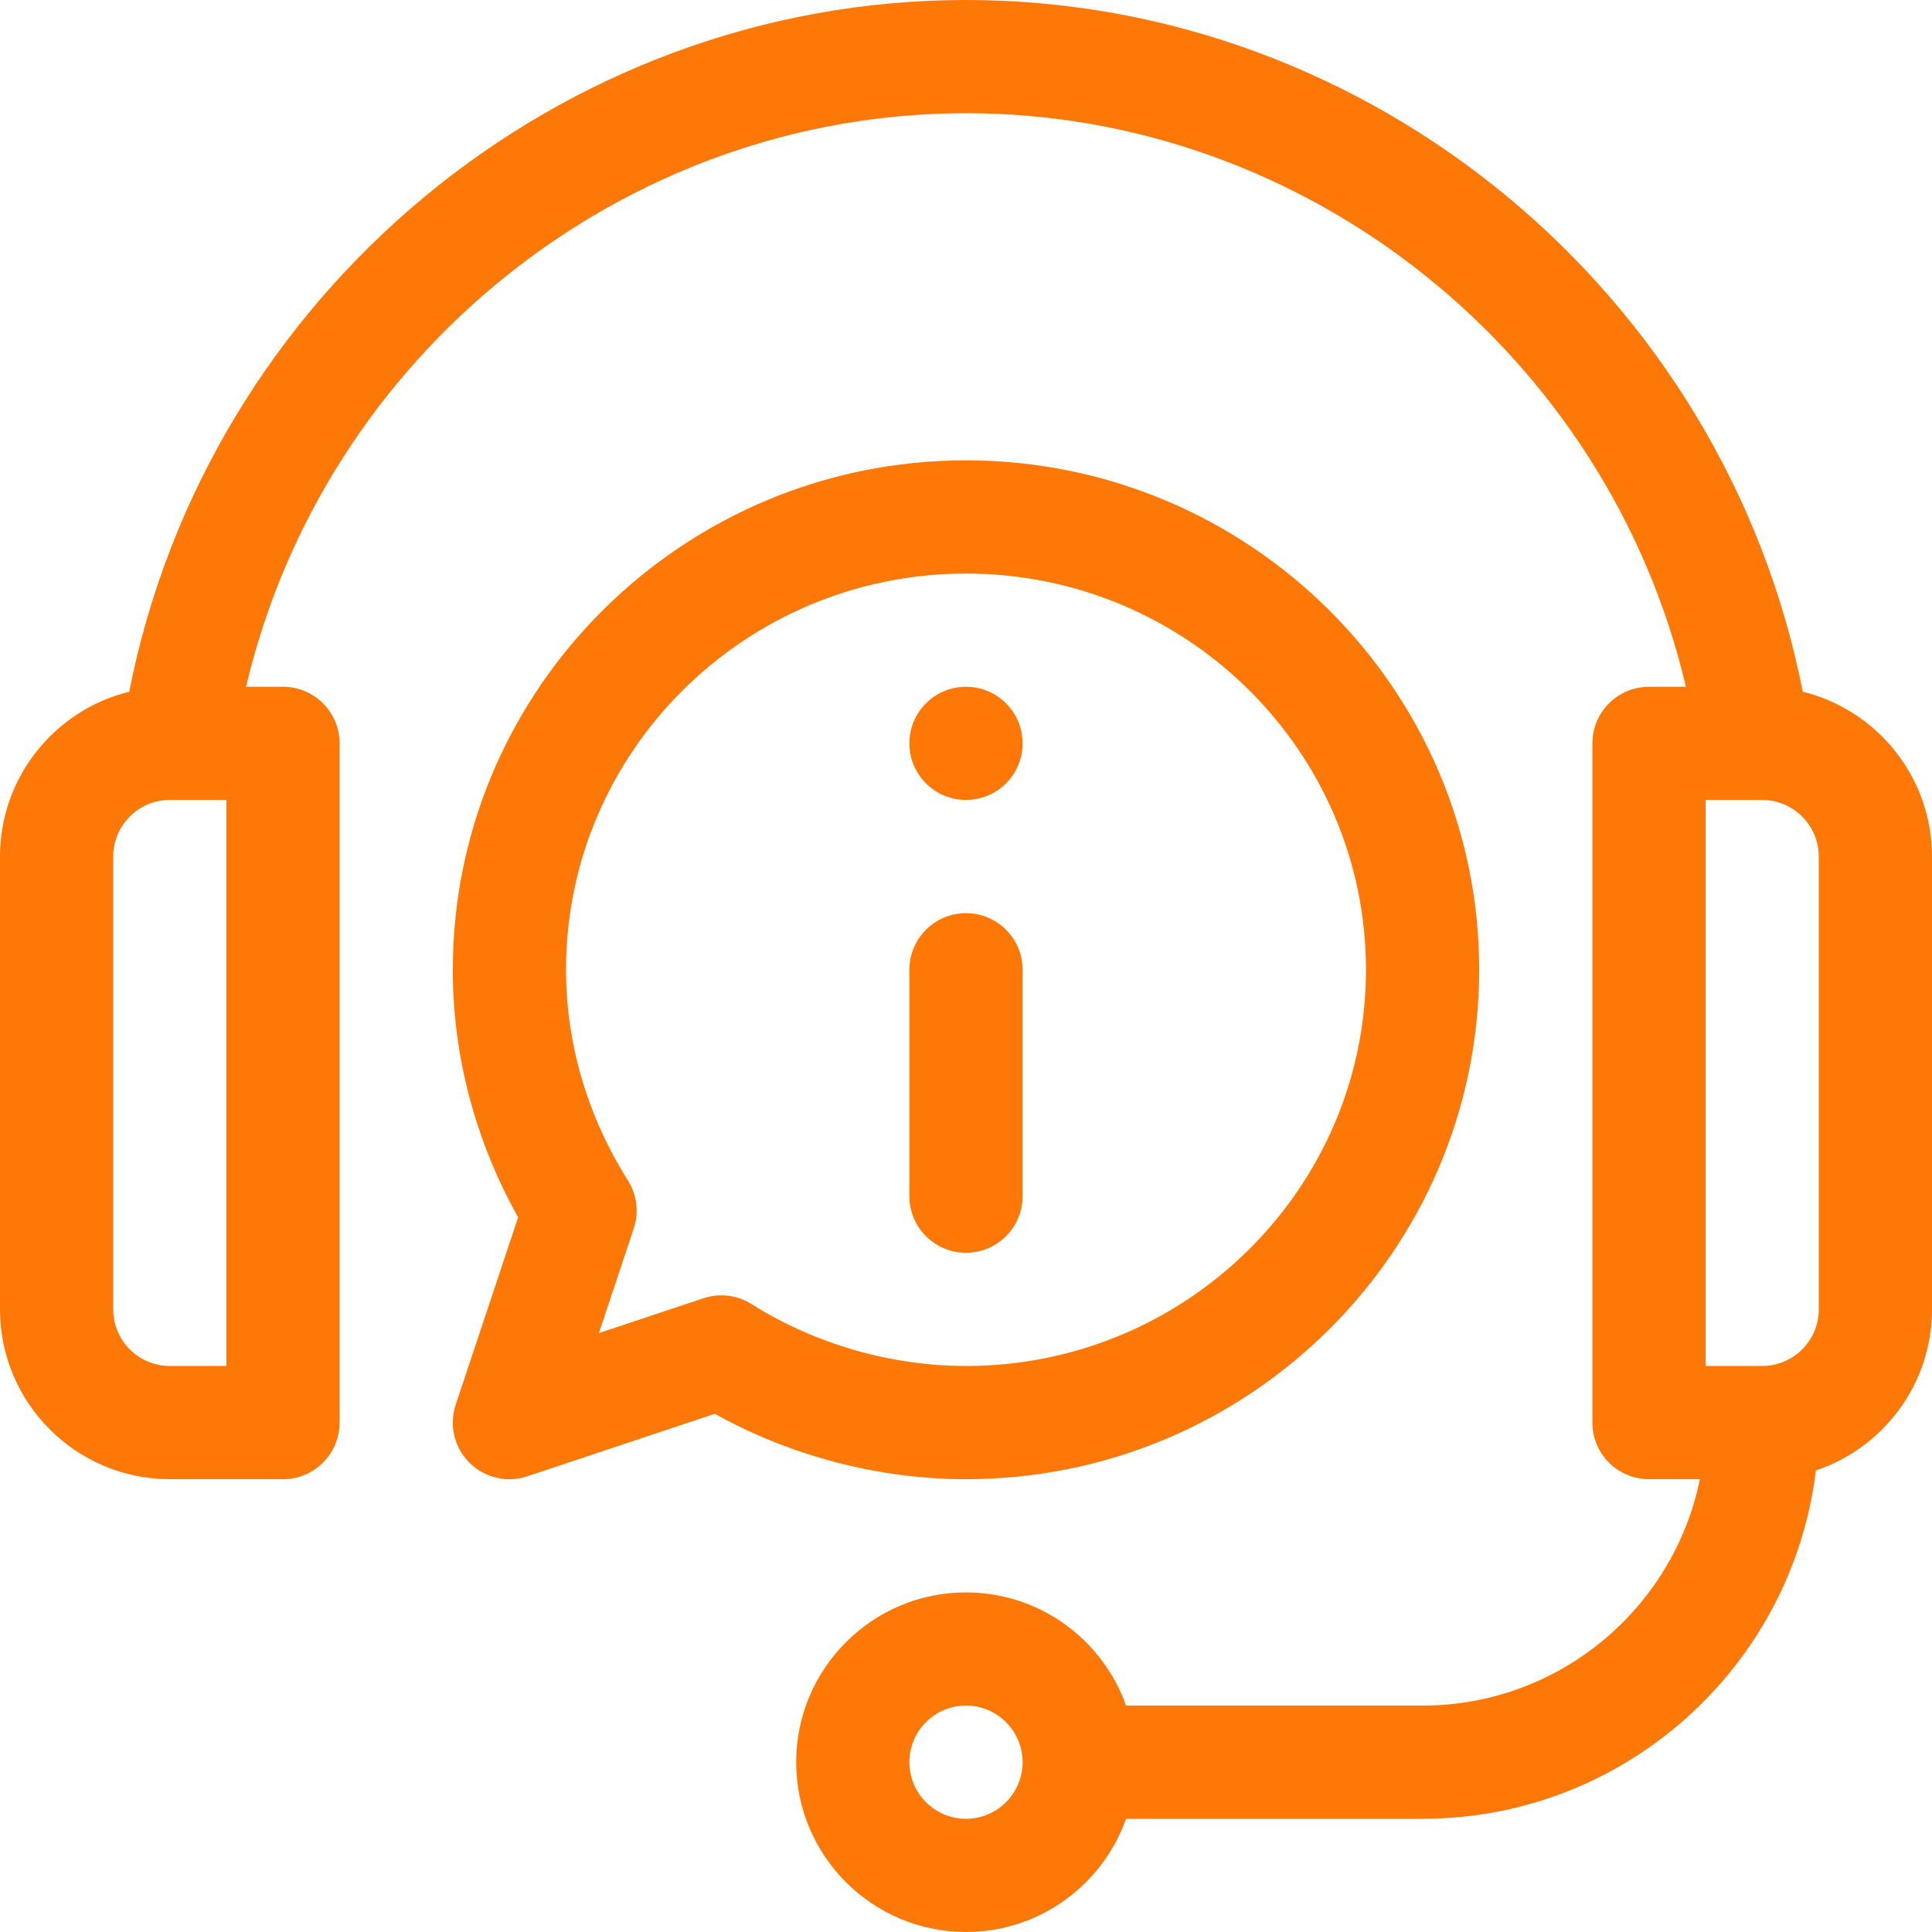
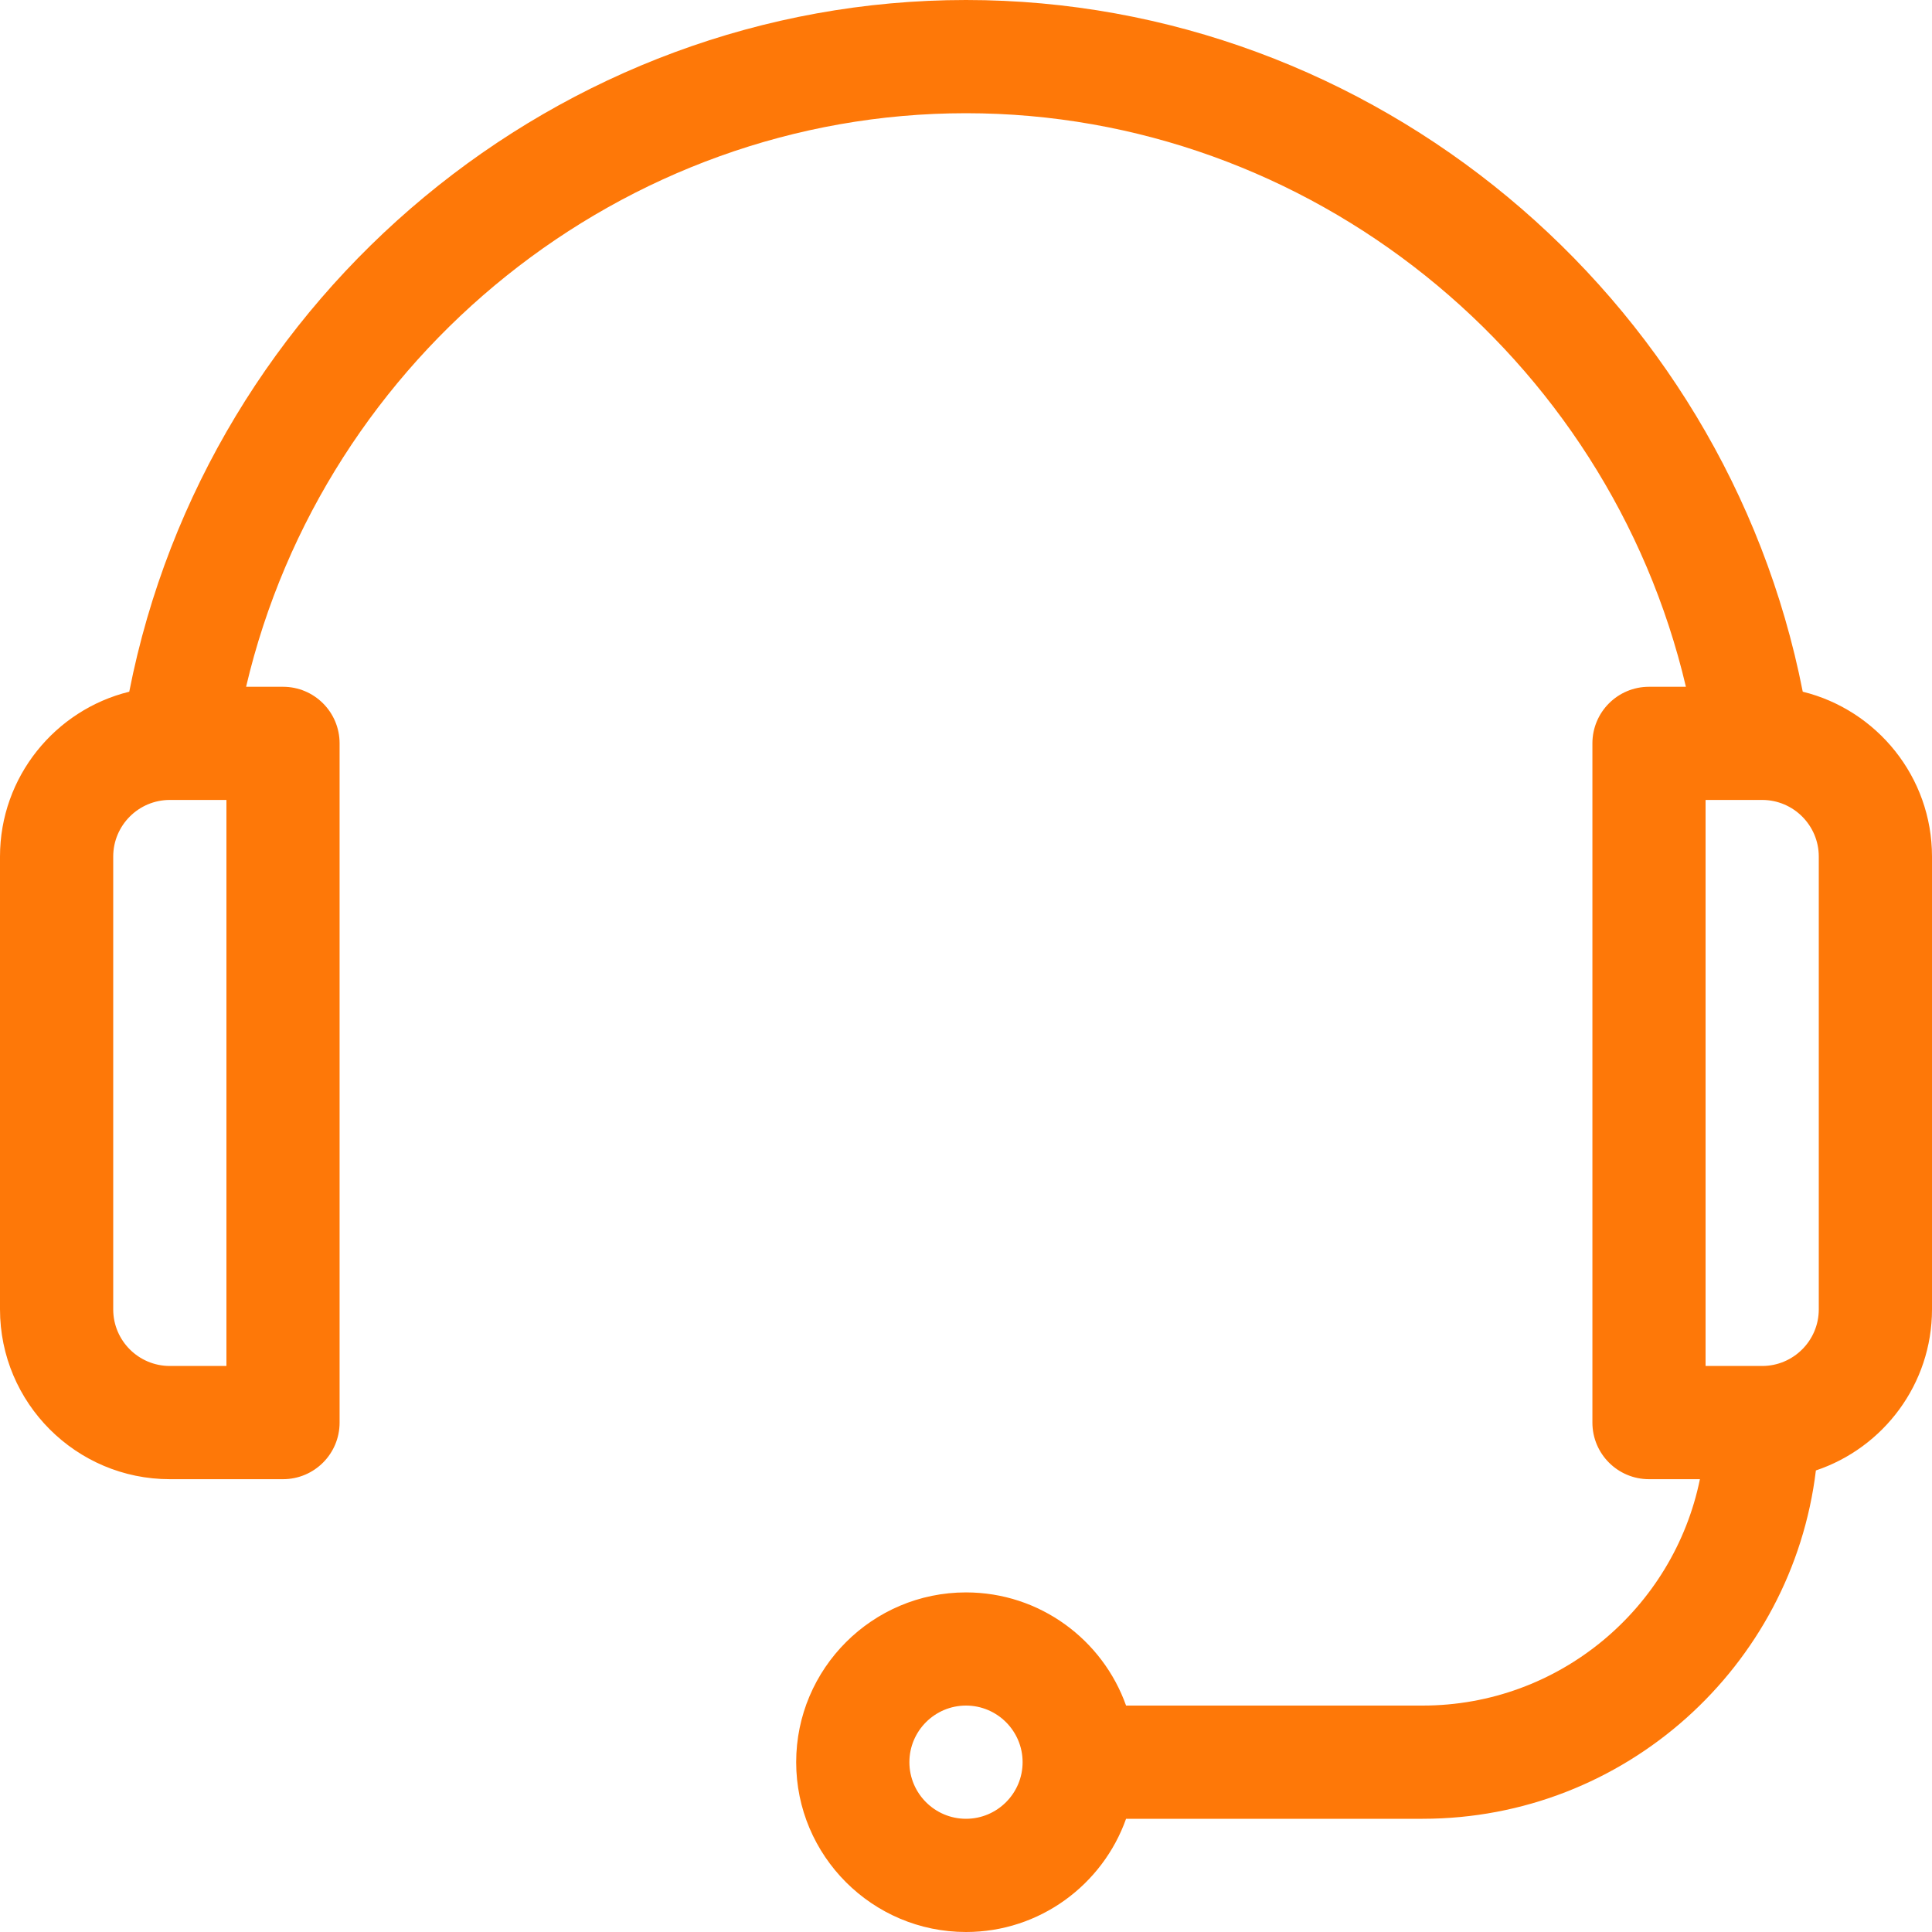
<svg xmlns="http://www.w3.org/2000/svg" width="40" height="40" viewBox="0 0 40 40" fill="none">
-   <path d="M20 16.562C20.647 16.562 21.172 16.038 21.172 15.391C21.172 14.743 20.647 14.219 20 14.219C19.353 14.219 18.828 14.743 18.828 15.391C18.828 16.038 19.353 16.562 20 16.562Z" fill="#FE7808" />
-   <path d="M20 18.906C19.353 18.906 18.828 19.431 18.828 20.078V24.766C18.828 25.413 19.353 25.938 20 25.938C20.647 25.938 21.172 25.413 21.172 24.766V20.078C21.172 19.431 20.647 18.906 20 18.906Z" fill="#FE7808" />
  <path d="M37.324 14.321C35.708 6.095 28.417 0 20 0C11.583 0 4.292 6.095 2.676 14.321C1.142 14.698 0 16.085 0 17.734V27.109C0 29.048 1.577 30.625 3.516 30.625H5.859C6.507 30.625 7.031 30.1 7.031 29.453V15.391C7.031 14.743 6.507 14.219 5.859 14.219H5.095C6.707 7.362 12.891 2.344 20 2.344C27.109 2.344 33.293 7.362 34.905 14.219H34.141C33.493 14.219 32.969 14.743 32.969 15.391V29.453C32.969 30.1 33.493 30.625 34.141 30.625H35.195C34.65 33.296 32.283 35.312 29.453 35.312H23.314C22.83 33.949 21.528 32.969 20 32.969C18.061 32.969 16.484 34.546 16.484 36.484C16.484 38.423 18.061 40 20 40C21.528 40 22.83 39.02 23.314 37.656H29.453C33.641 37.656 37.106 34.502 37.596 30.444C38.991 29.977 40 28.659 40 27.109V17.734C40 16.085 38.858 14.698 37.324 14.321ZM4.688 28.281H3.516C2.869 28.281 2.344 27.756 2.344 27.109V17.734C2.344 17.088 2.869 16.562 3.516 16.562H4.688V28.281ZM20 37.656C19.354 37.656 18.828 37.13 18.828 36.484C18.828 35.838 19.354 35.312 20 35.312C20.646 35.312 21.172 35.838 21.172 36.484C21.172 37.13 20.646 37.656 20 37.656ZM37.656 27.109C37.656 27.756 37.13 28.281 36.484 28.281H35.312V16.562H36.313L36.317 16.563L36.321 16.562H36.484C37.13 16.562 37.656 17.088 37.656 17.734V27.109Z" fill="#FE7808" />
-   <path d="M20 9.531C14.142 9.531 9.375 14.263 9.375 20.078C9.375 21.862 9.841 23.622 10.728 25.203L9.435 29.083C9.366 29.289 9.356 29.511 9.406 29.722C9.456 29.934 9.564 30.128 9.718 30.282C9.872 30.436 10.066 30.544 10.278 30.594C10.489 30.644 10.711 30.634 10.918 30.565L14.799 29.271C16.373 30.147 18.198 30.625 20 30.625C25.859 30.625 30.625 25.894 30.625 20.078C30.625 14.263 25.859 9.531 20 9.531ZM20 28.281C18.446 28.281 16.869 27.826 15.561 27C15.414 26.907 15.249 26.848 15.076 26.827C14.904 26.806 14.729 26.824 14.565 26.879L12.4 27.6L13.121 25.436C13.176 25.271 13.194 25.096 13.173 24.924C13.152 24.752 13.093 24.586 13 24.439C12.162 23.112 11.719 21.604 11.719 20.078C11.719 15.555 15.434 11.875 20 11.875C24.566 11.875 28.281 15.555 28.281 20.078C28.281 24.601 24.566 28.281 20 28.281Z" fill="#FE7808" />
</svg>